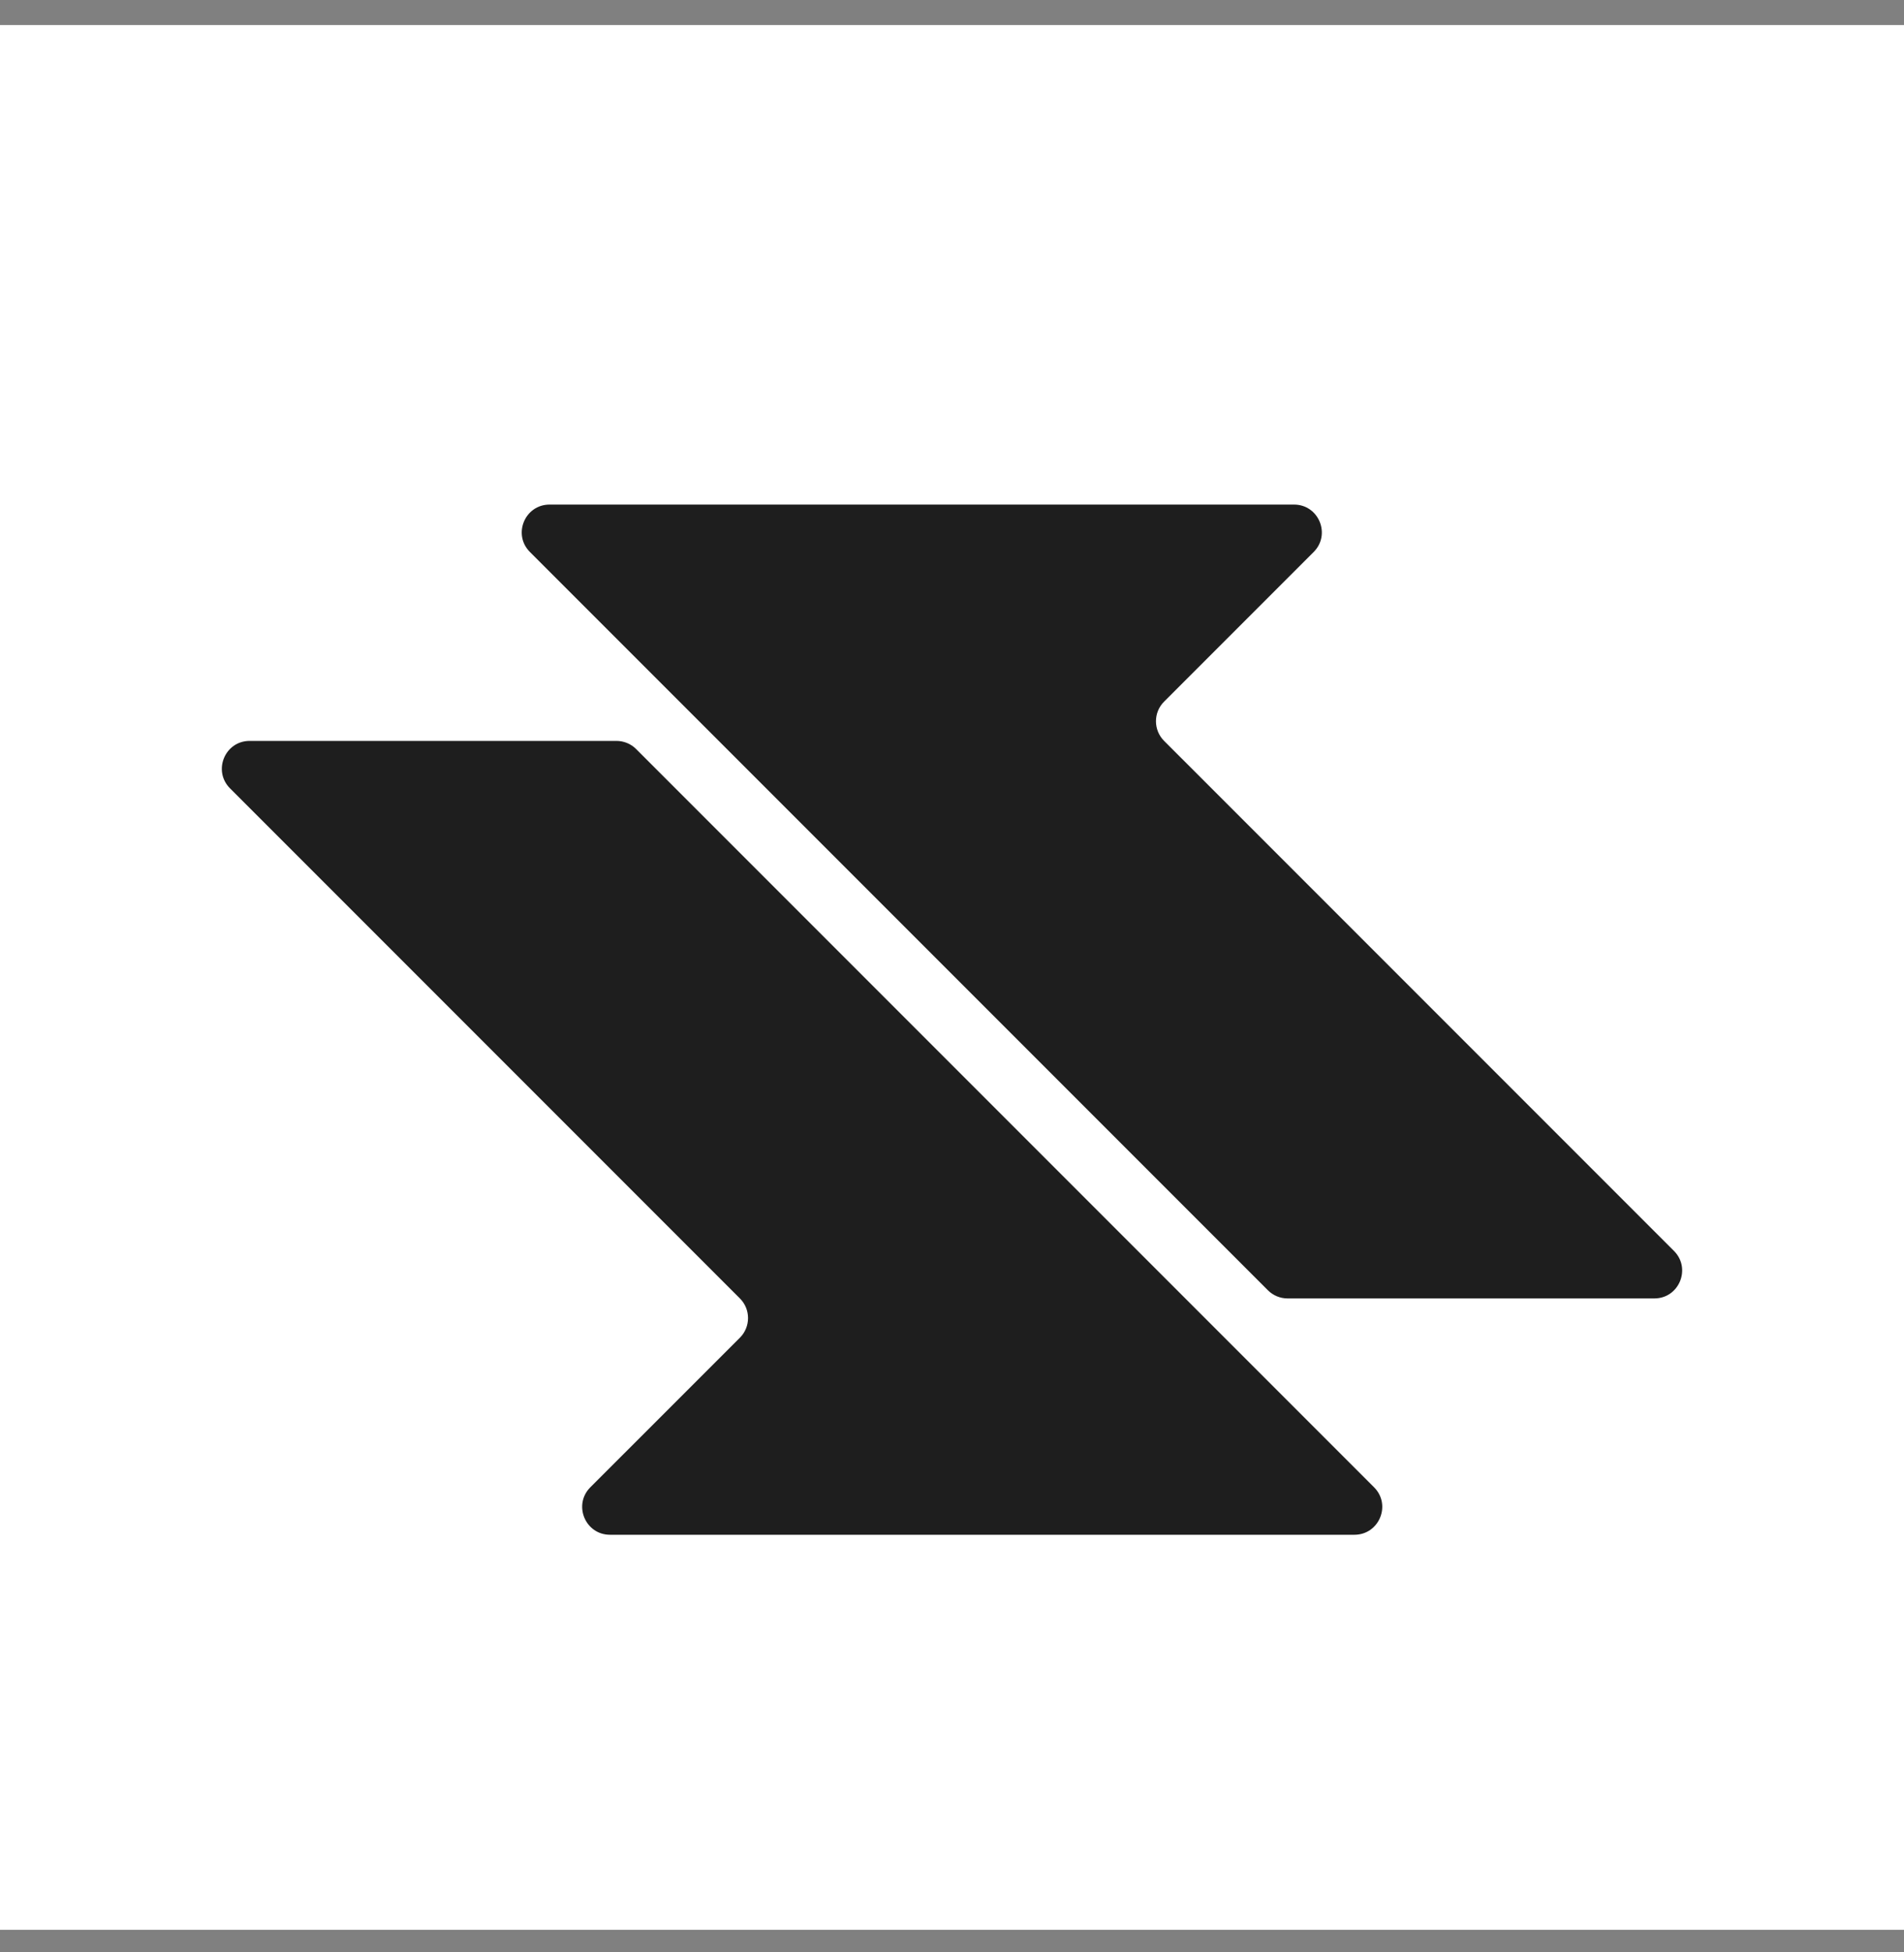
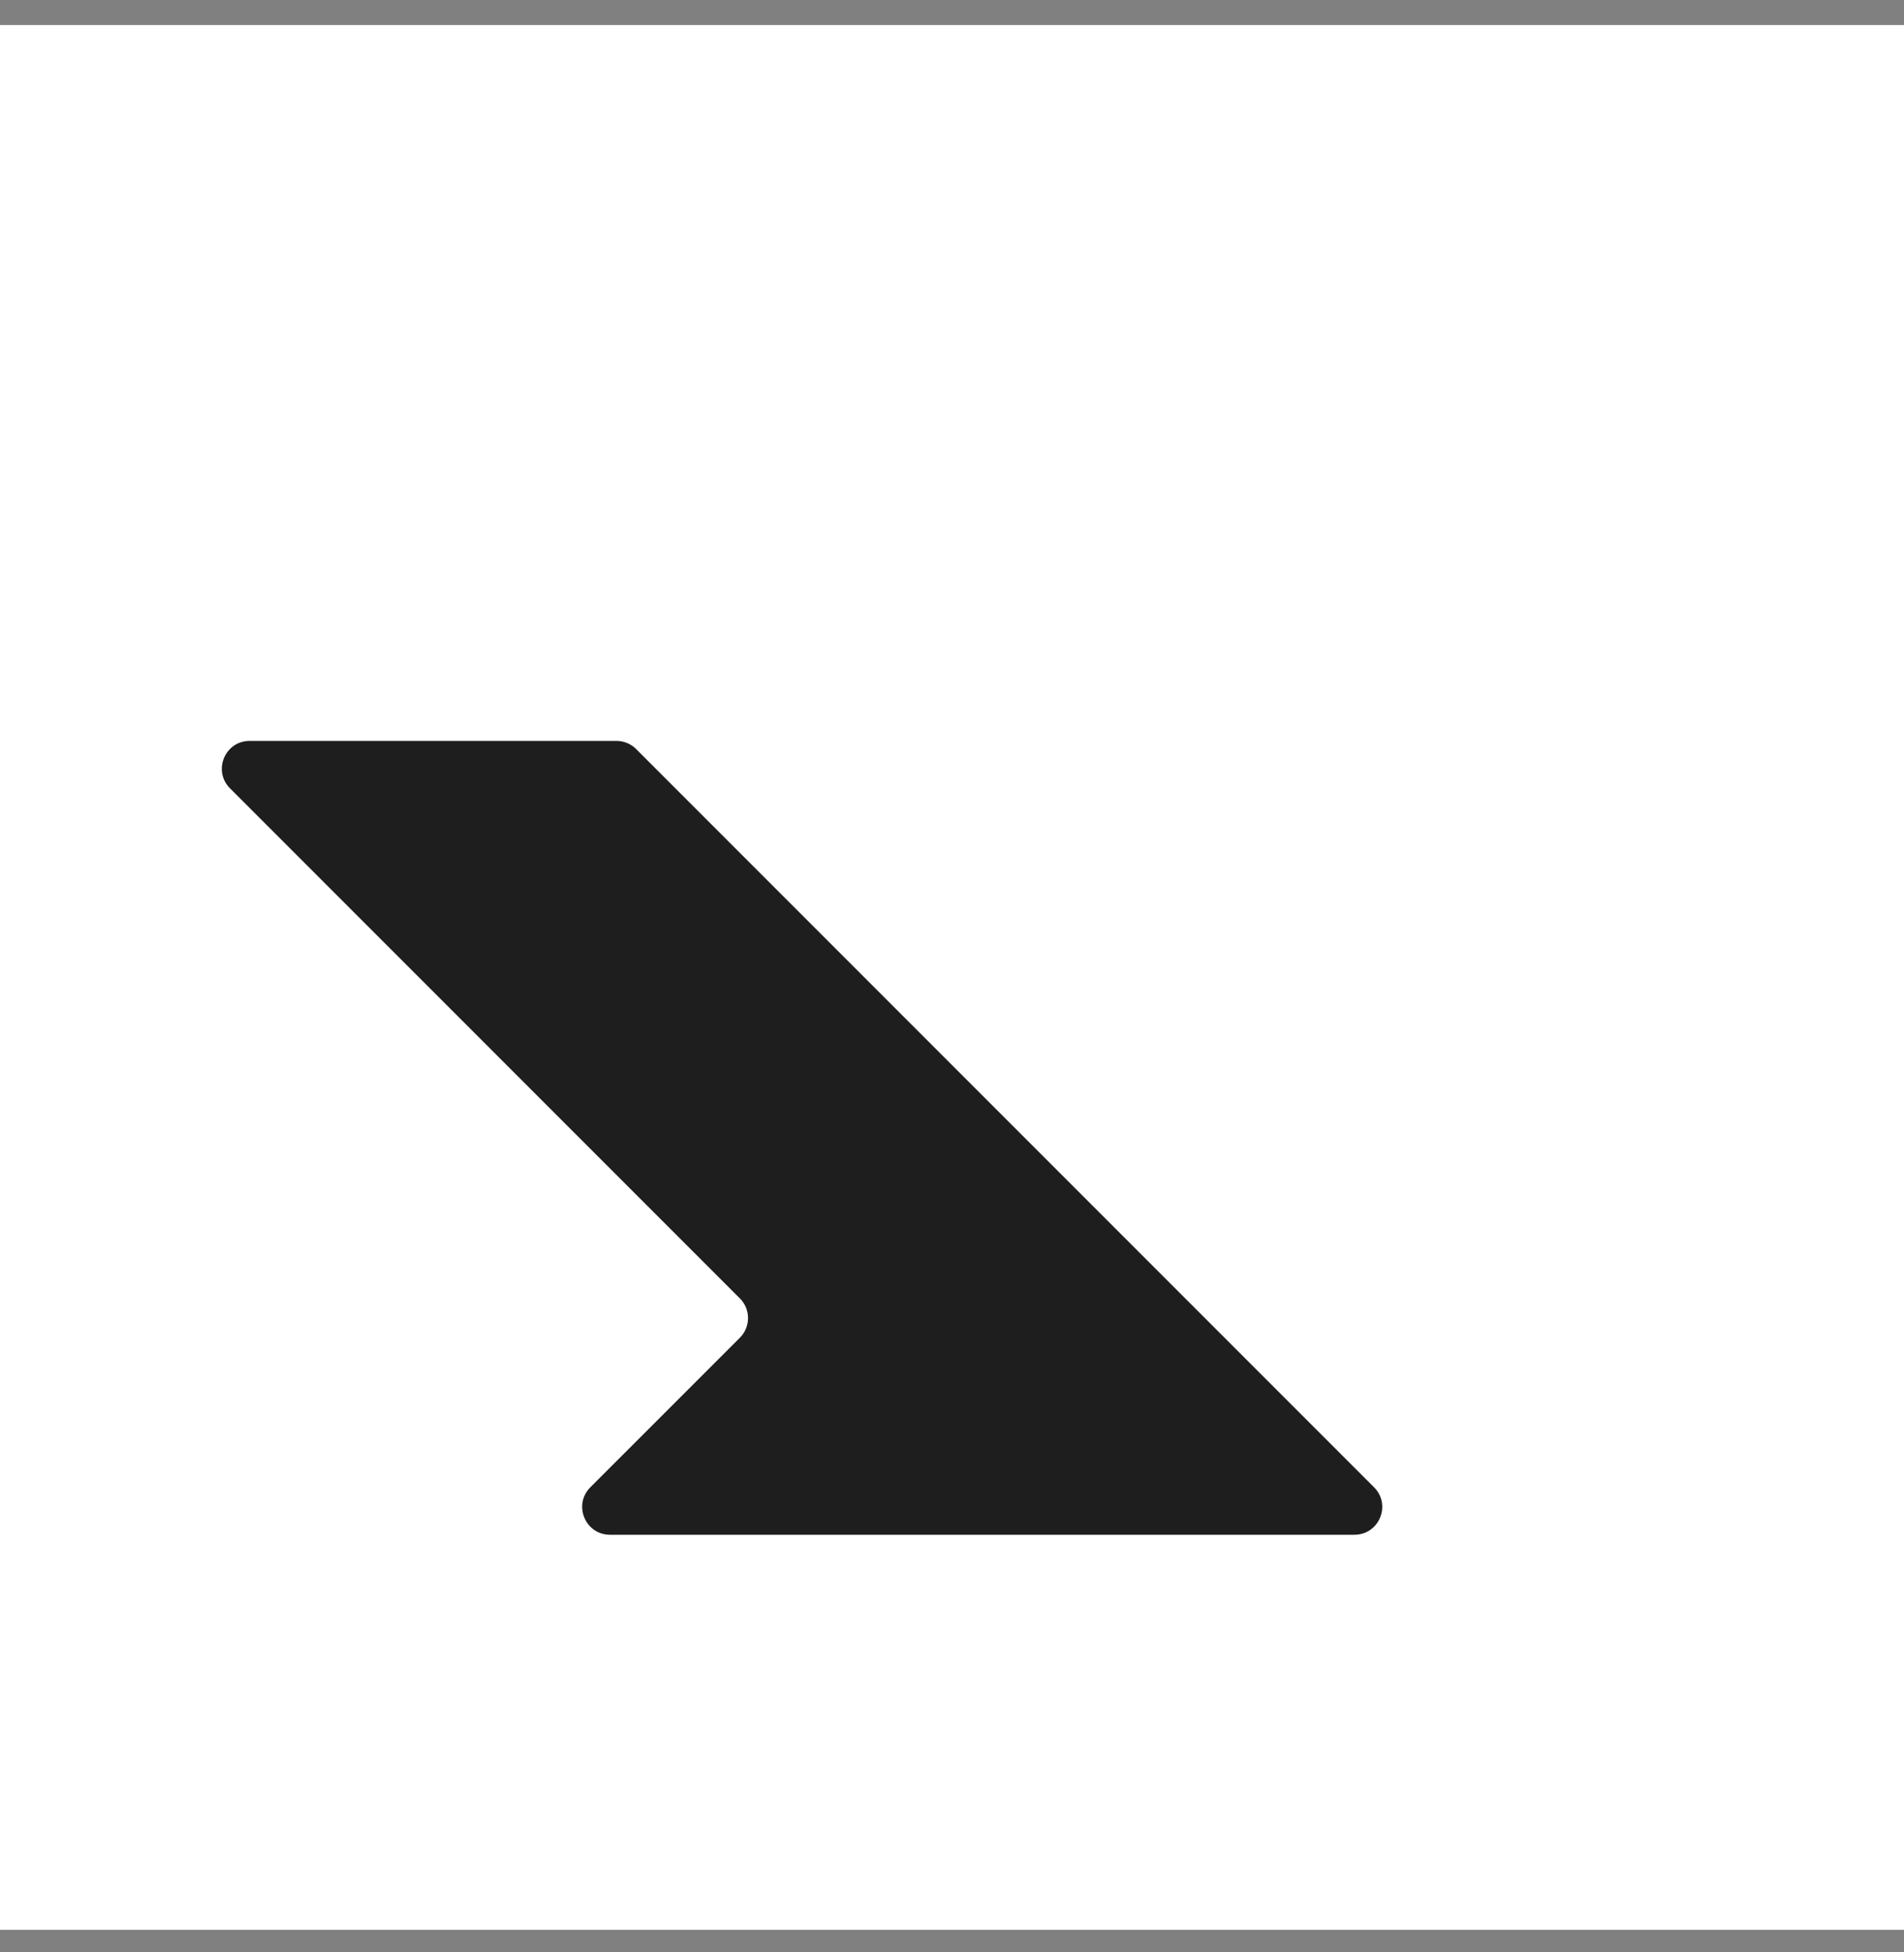
<svg xmlns="http://www.w3.org/2000/svg" width="40" height="41" viewBox="0 0 40 41" fill="none">
  <rect x="0" y="0" width="40" height="41" fill="#808080" stroke="none" />
  <g clip-path="url(#clip0_73_25204)">
    <rect width="40" height="40" transform="translate(0 0.526)" fill="white" />
    <path d="M15.544 28.092L12.402 31.233C12.035 31.601 12.295 32.23 12.815 32.23H28.454C28.974 32.23 29.235 31.601 28.867 31.233L13.363 15.729C13.254 15.62 13.105 15.559 12.95 15.559H5.245C4.725 15.559 4.465 16.187 4.832 16.555L15.544 27.267C15.772 27.494 15.772 27.864 15.544 28.092Z" fill="#1E1E1E" />
-     <path d="M24.456 14.734L27.598 11.592C27.965 11.224 27.705 10.596 27.185 10.596H11.546C11.026 10.596 10.765 11.224 11.133 11.592L26.637 27.096C26.746 27.205 26.895 27.267 27.049 27.267H34.755C35.275 27.267 35.535 26.638 35.168 26.27L24.456 15.559C24.228 15.331 24.228 14.961 24.456 14.734Z" fill="#1E1E1E" />
  </g>
  <defs>
    <clipPath id="clip0_73_25204">
      <rect width="40" height="40" fill="white" transform="translate(0 0.526)" />
    </clipPath>
  </defs>
</svg>